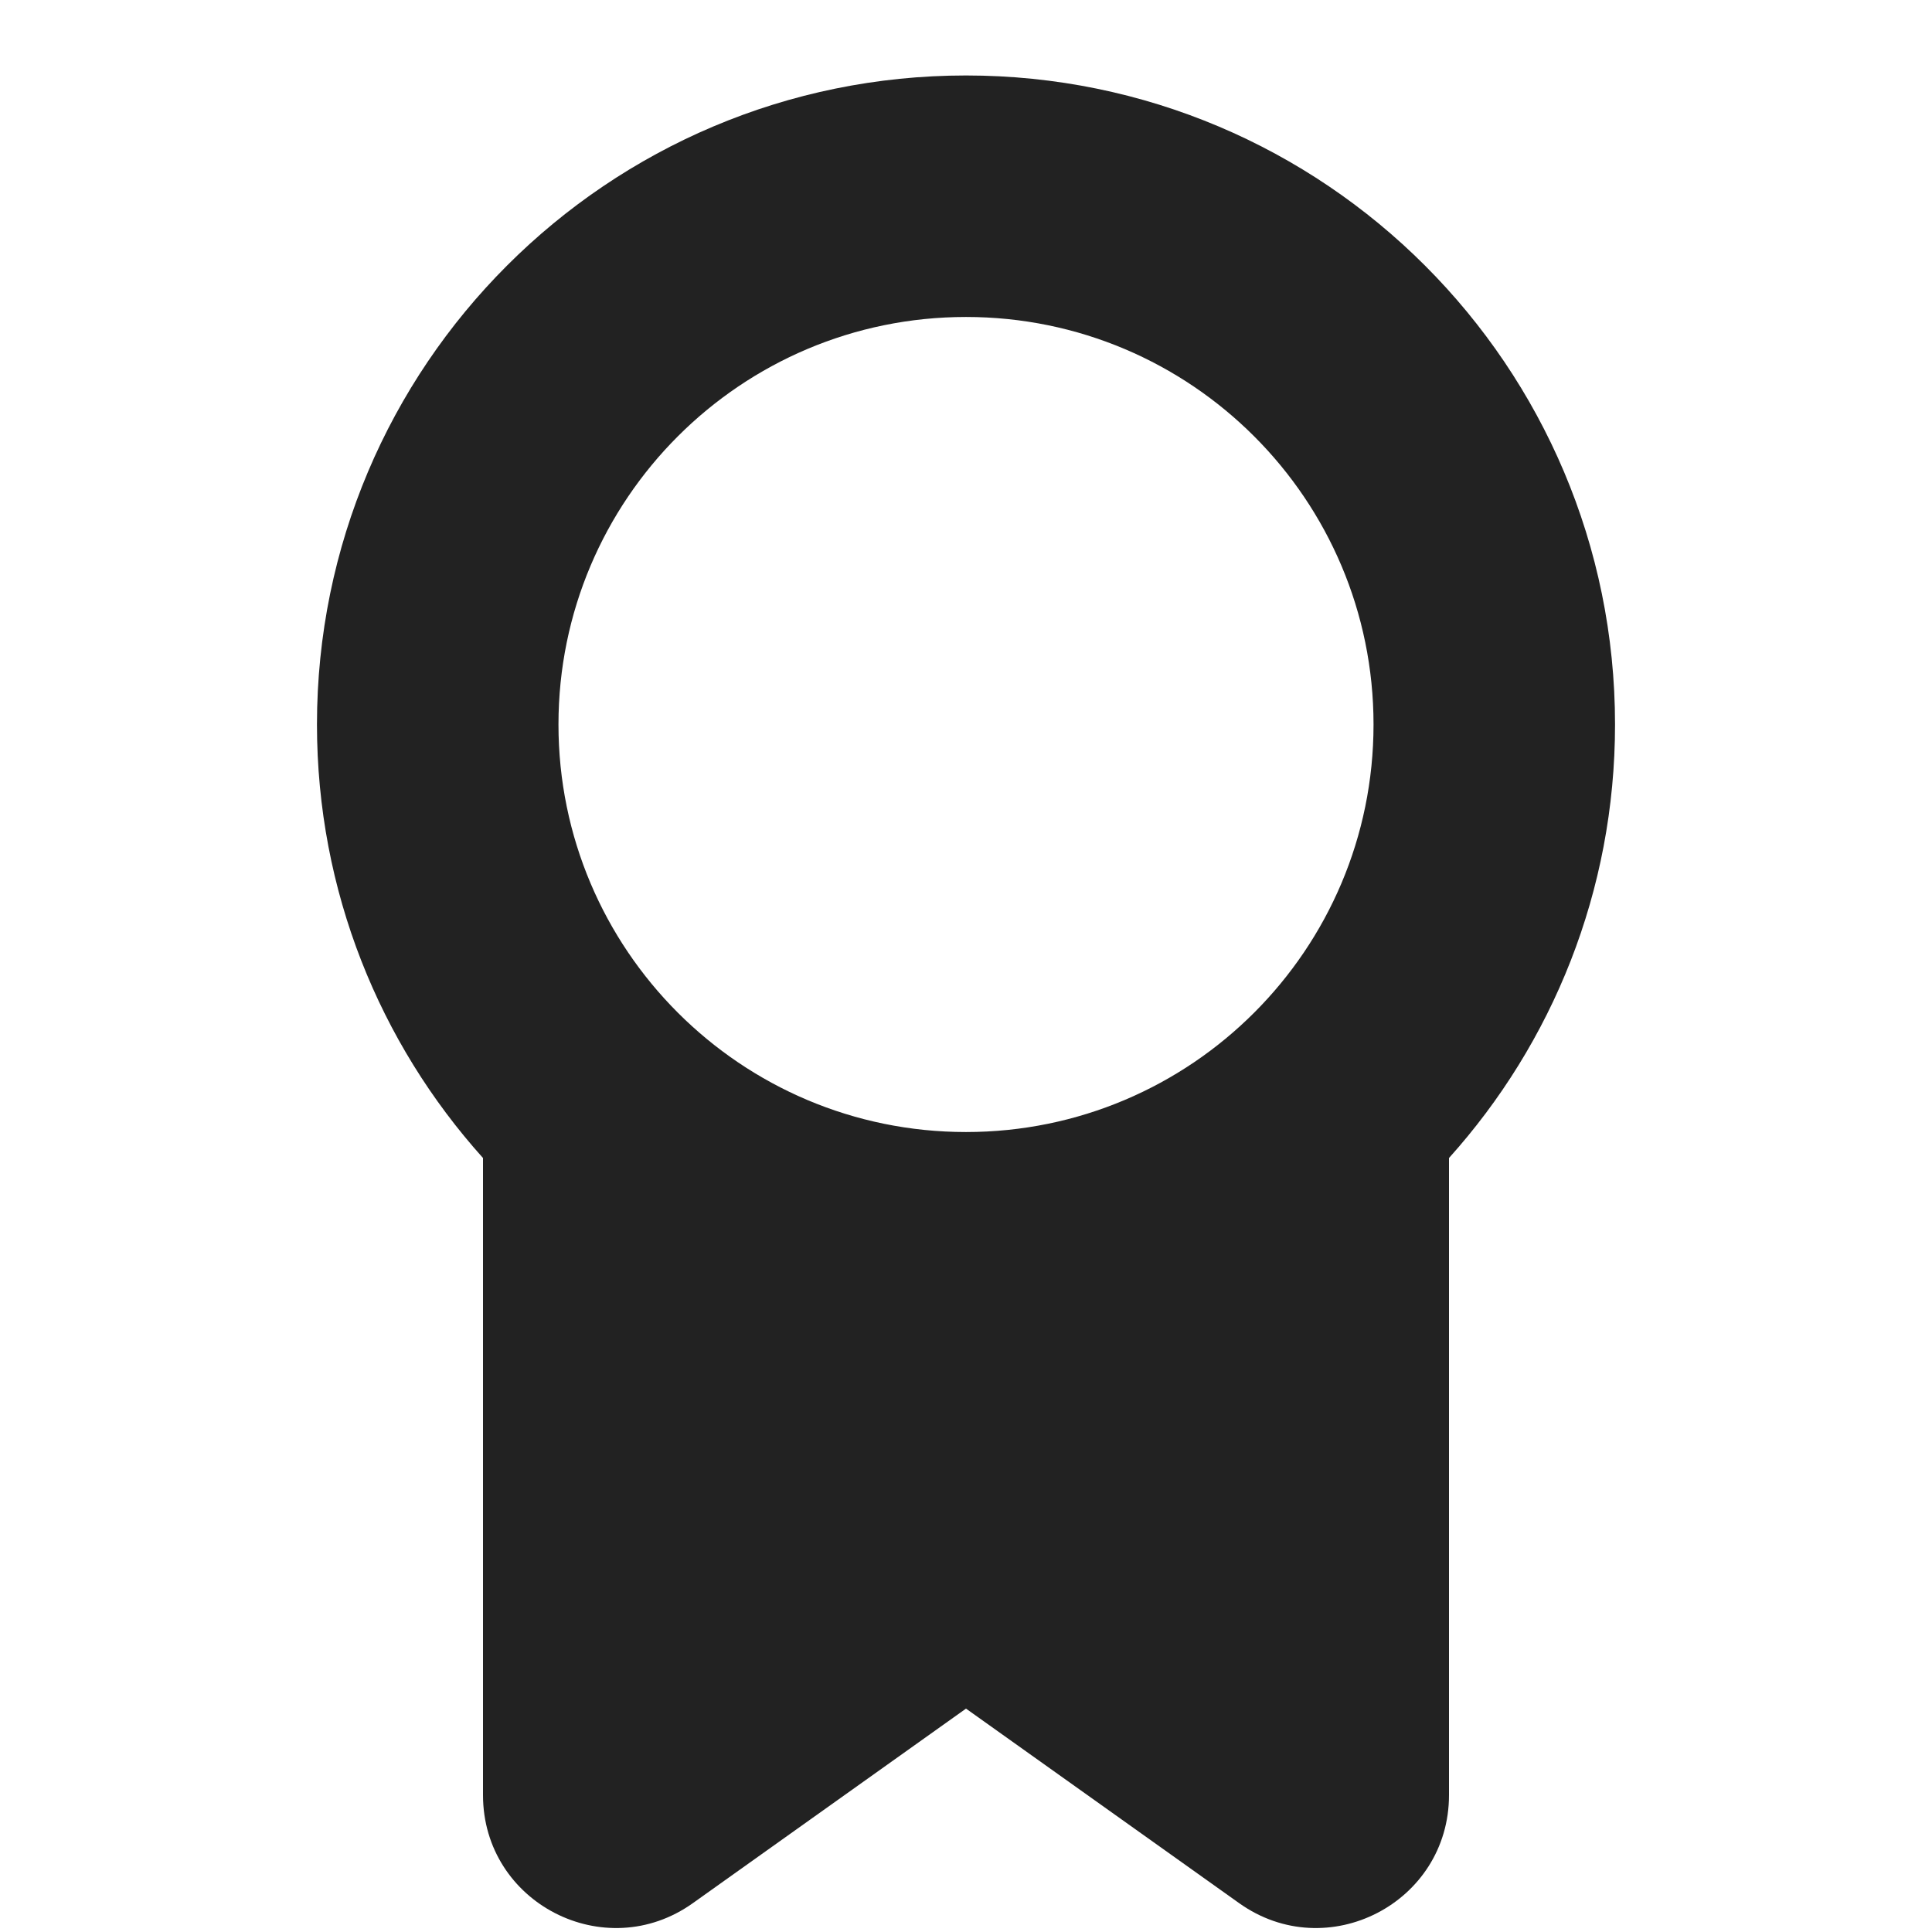
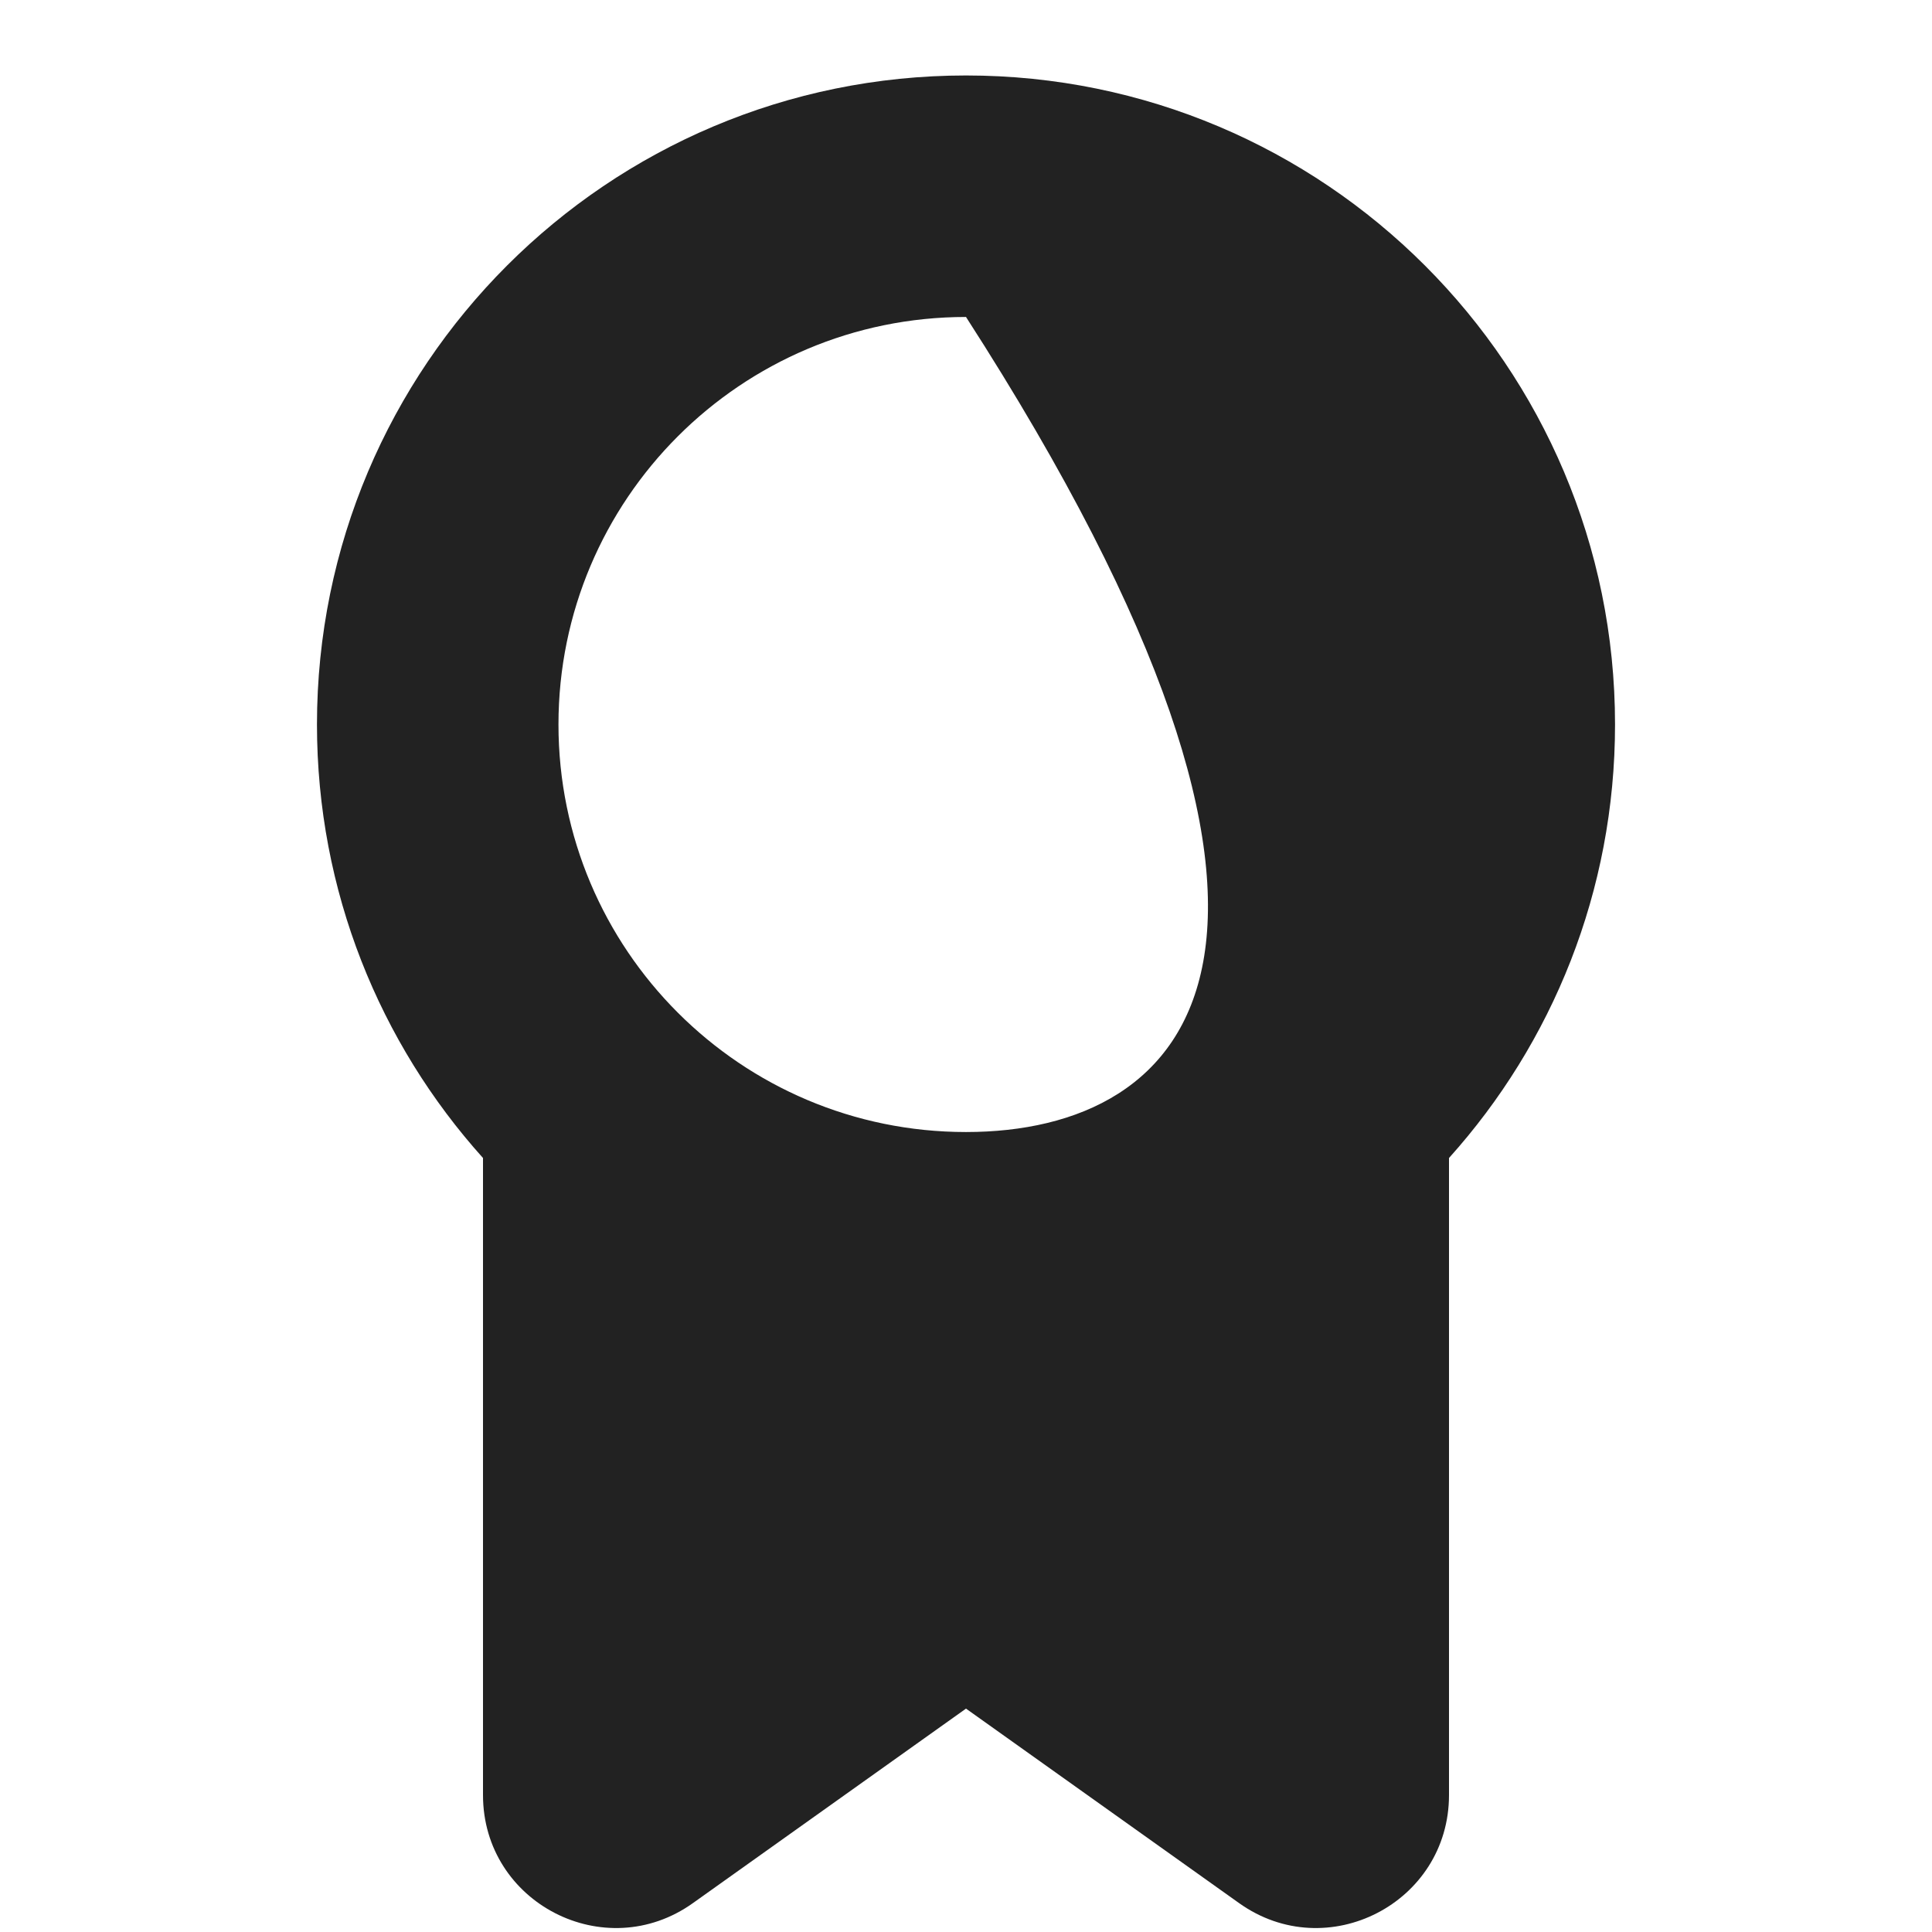
<svg xmlns="http://www.w3.org/2000/svg" width="16" height="16" viewBox="0 0 16 16" fill="none">
-   <path fill-rule="evenodd" clip-rule="evenodd" d="M8 0.625C5.031 0.625 2.625 3.031 2.625 6C2.625 7.38 3.145 8.639 4 9.59V14.866C4 15.76 5.01 16.28 5.738 15.761L8 14.15L10.262 15.761C10.99 16.28 12 15.76 12 14.866V9.59C12.855 8.639 13.375 7.38 13.375 6C13.375 3.031 10.969 0.625 8 0.625ZM4.625 6C4.625 4.136 6.136 2.625 8 2.625C9.864 2.625 11.375 4.136 11.375 6C11.375 7.864 9.864 9.375 8 9.375C6.136 9.375 4.625 7.864 4.625 6Z" fill="#222222" />
+   <path fill-rule="evenodd" clip-rule="evenodd" d="M8 0.625C5.031 0.625 2.625 3.031 2.625 6C2.625 7.38 3.145 8.639 4 9.59V14.866C4 15.76 5.01 16.28 5.738 15.761L8 14.15L10.262 15.761C10.99 16.28 12 15.76 12 14.866V9.59C12.855 8.639 13.375 7.38 13.375 6C13.375 3.031 10.969 0.625 8 0.625ZM4.625 6C4.625 4.136 6.136 2.625 8 2.625C11.375 7.864 9.864 9.375 8 9.375C6.136 9.375 4.625 7.864 4.625 6Z" fill="#222222" />
</svg>